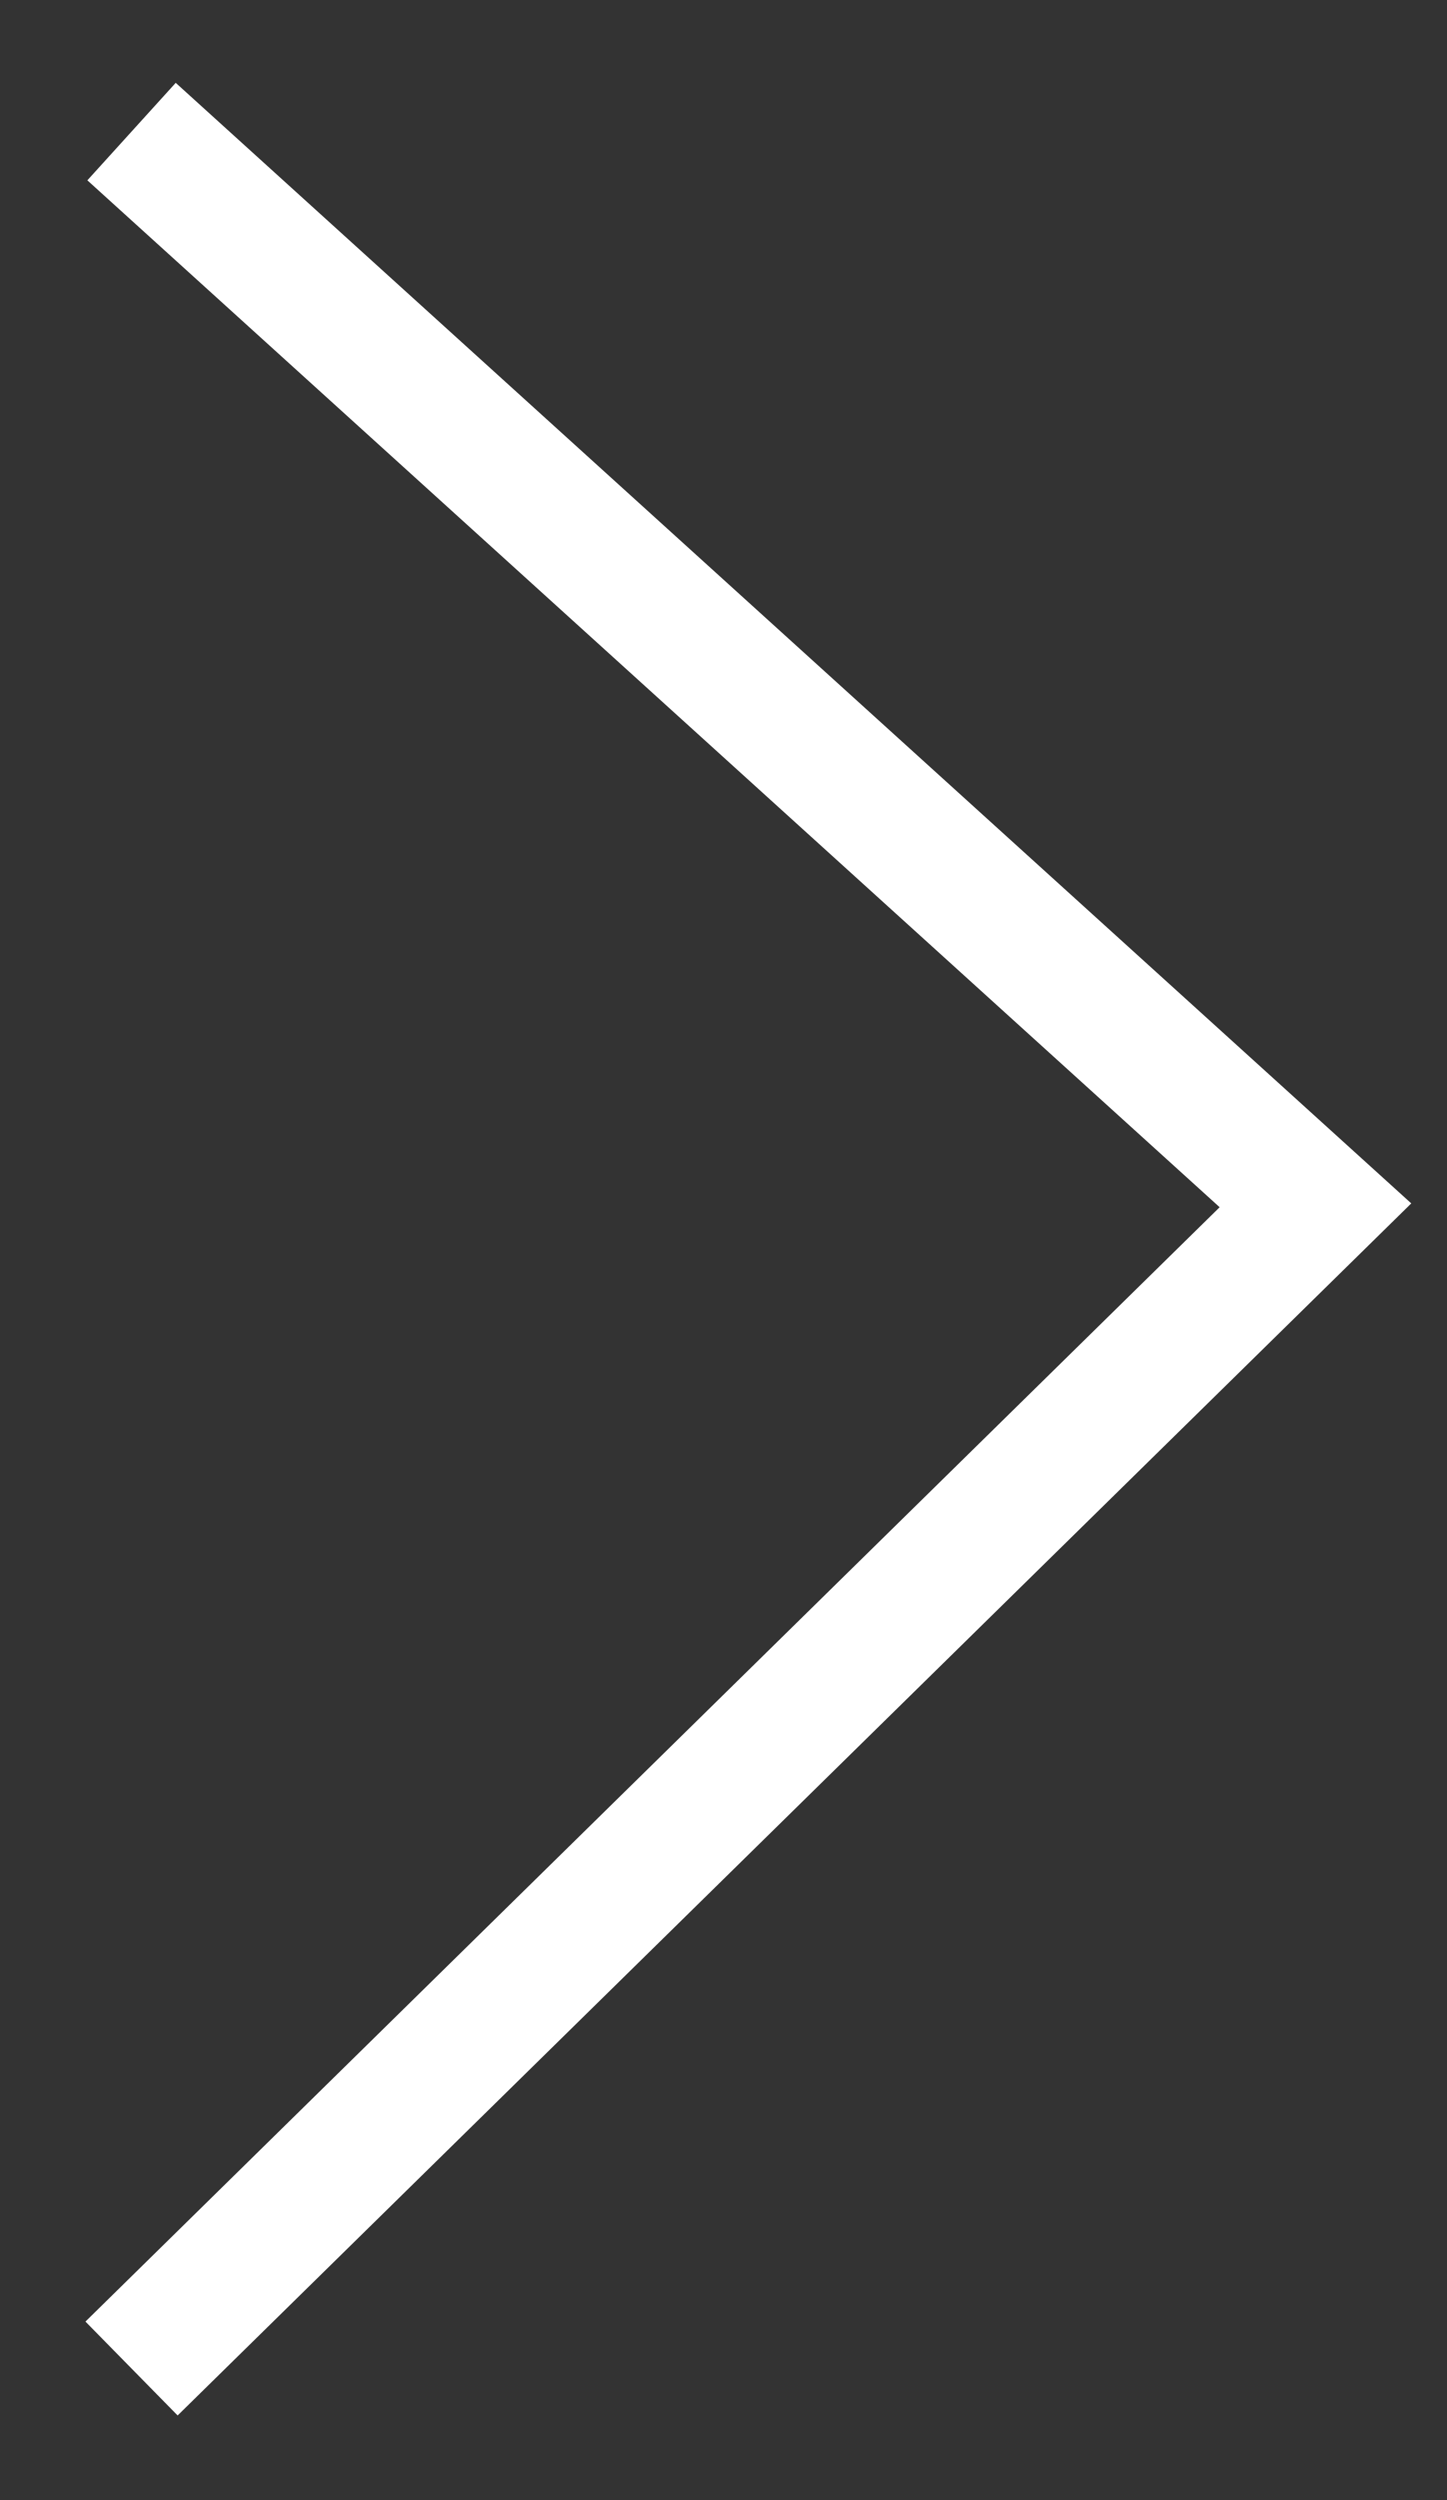
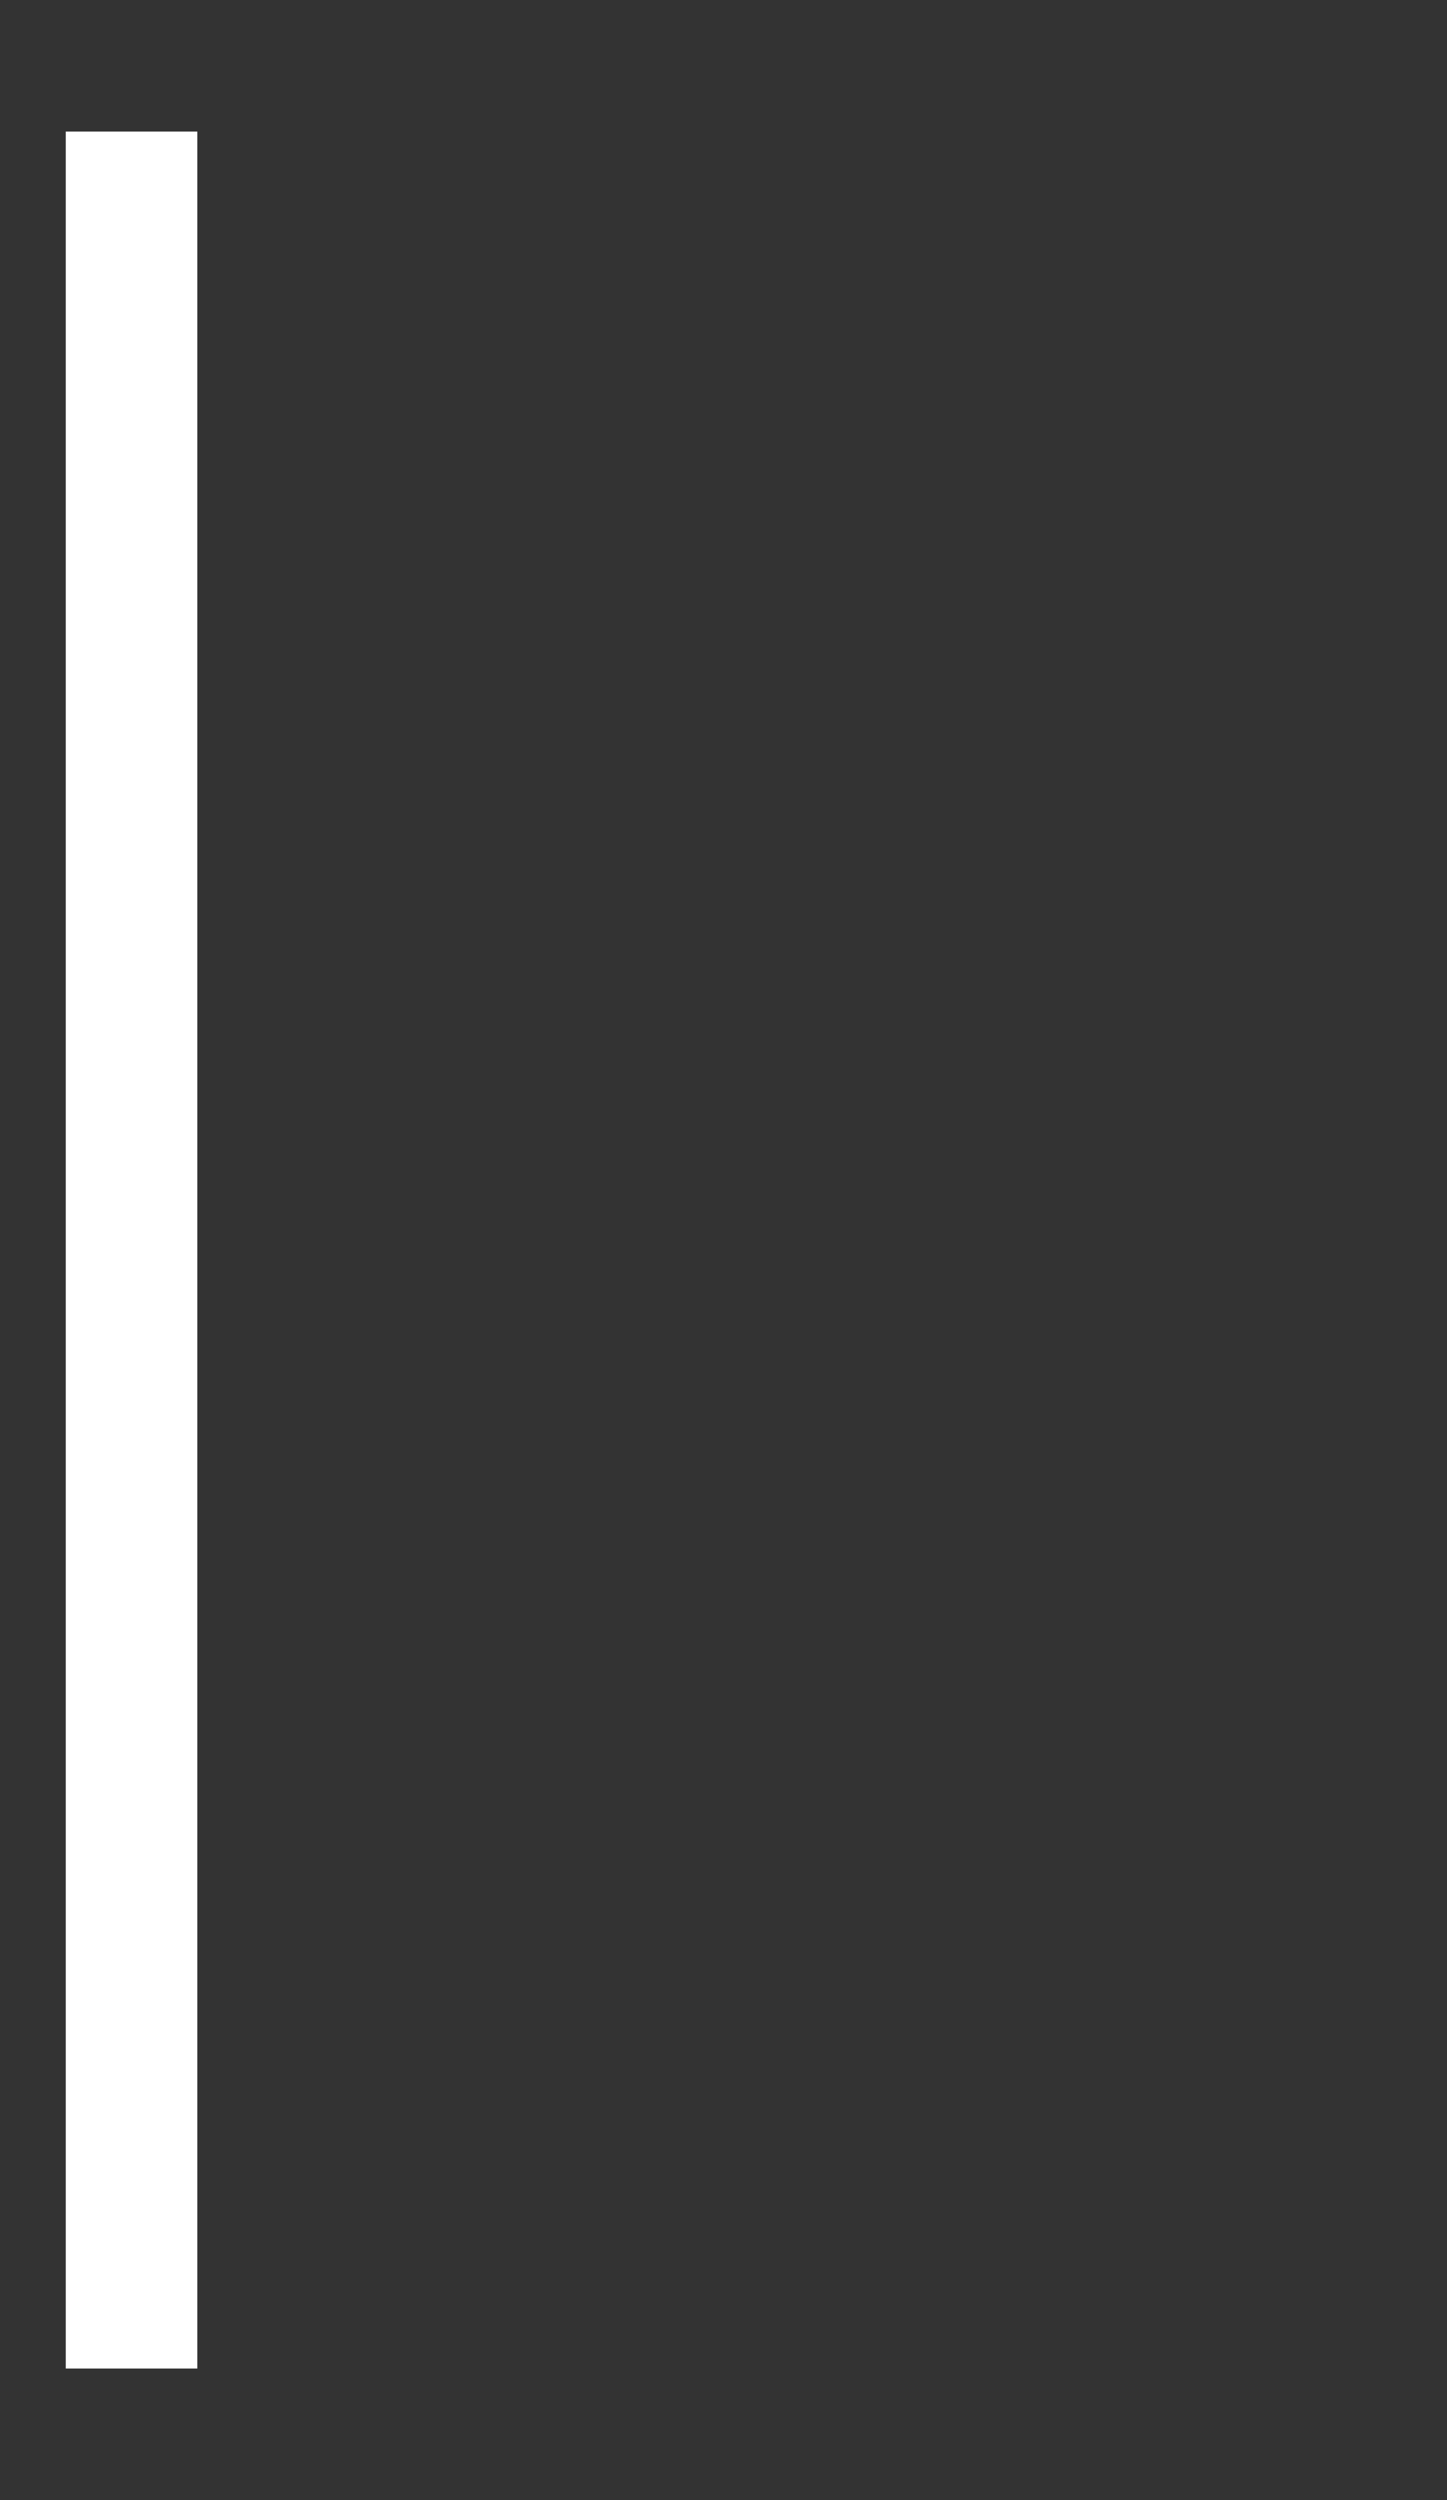
<svg xmlns="http://www.w3.org/2000/svg" width="11" height="19" viewBox="0 0 11 19" fill="none">
  <rect x="0" y="0" width="11" height="19" fill="#333333" stroke="none" />
-   <path d="M1 1L10 9.16L1 18" stroke="white" />
+   <path d="M1 1L1 18" stroke="white" />
</svg>